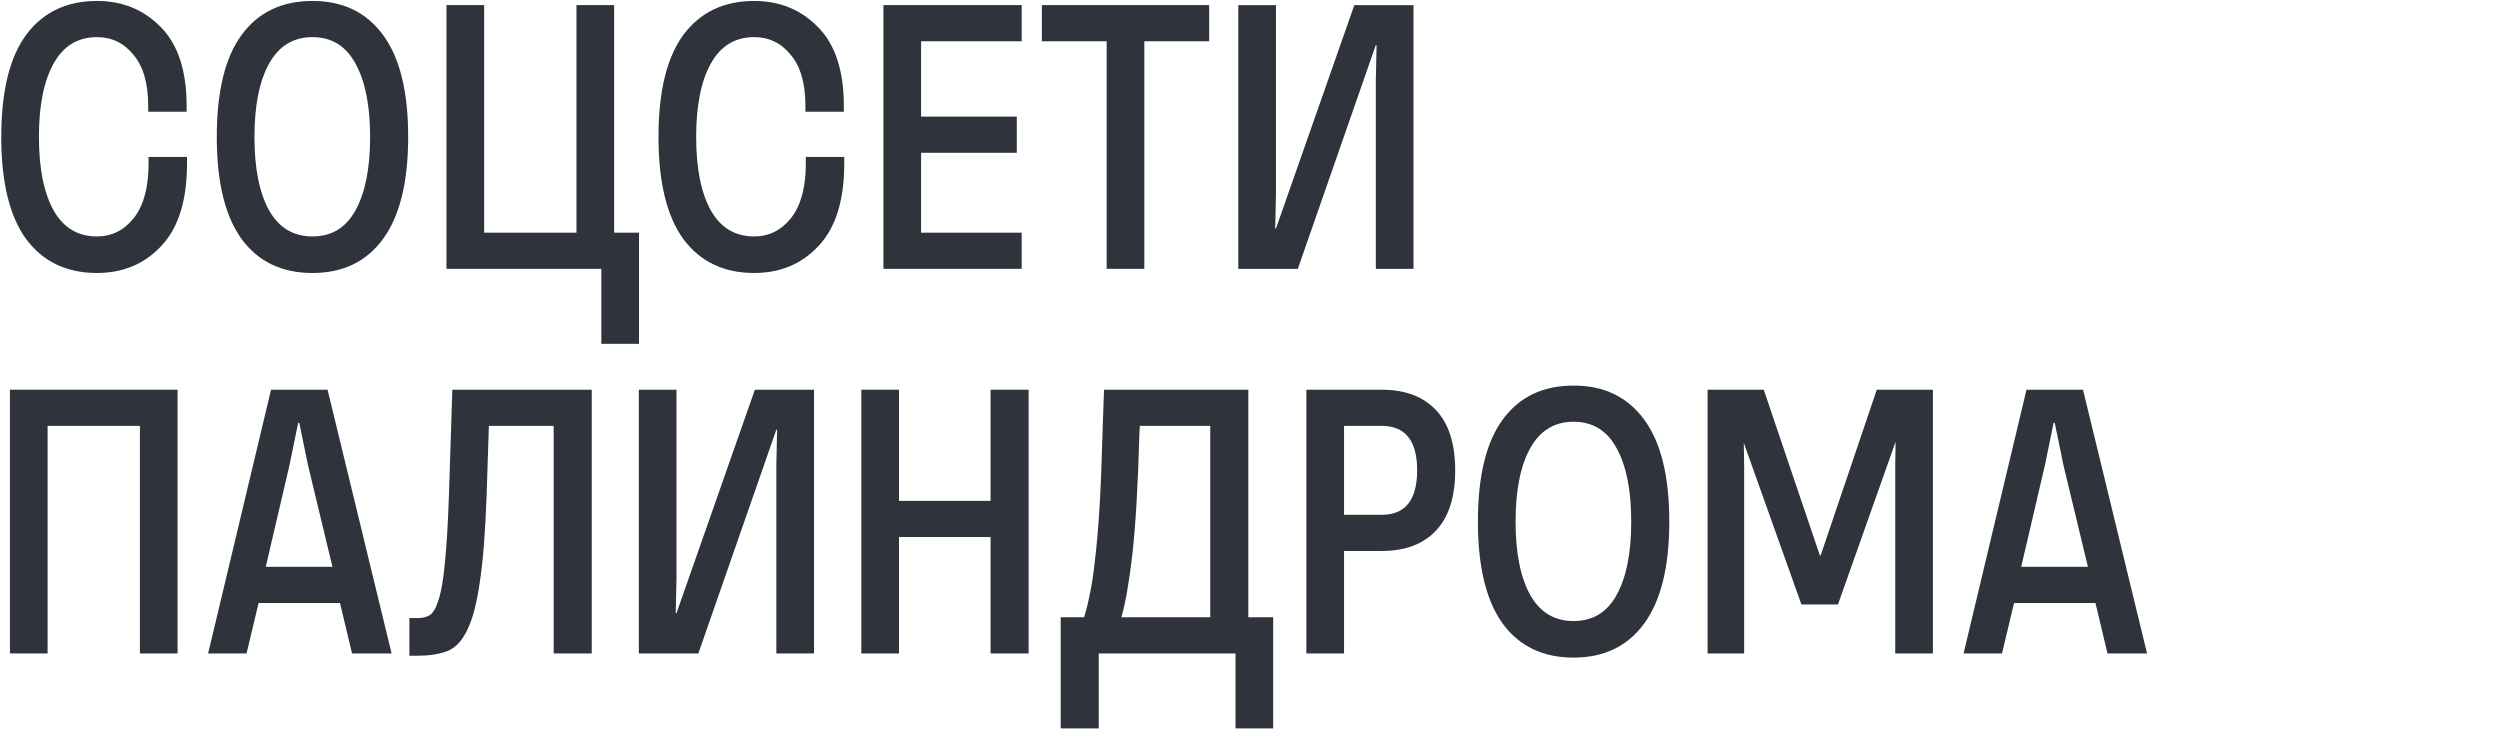
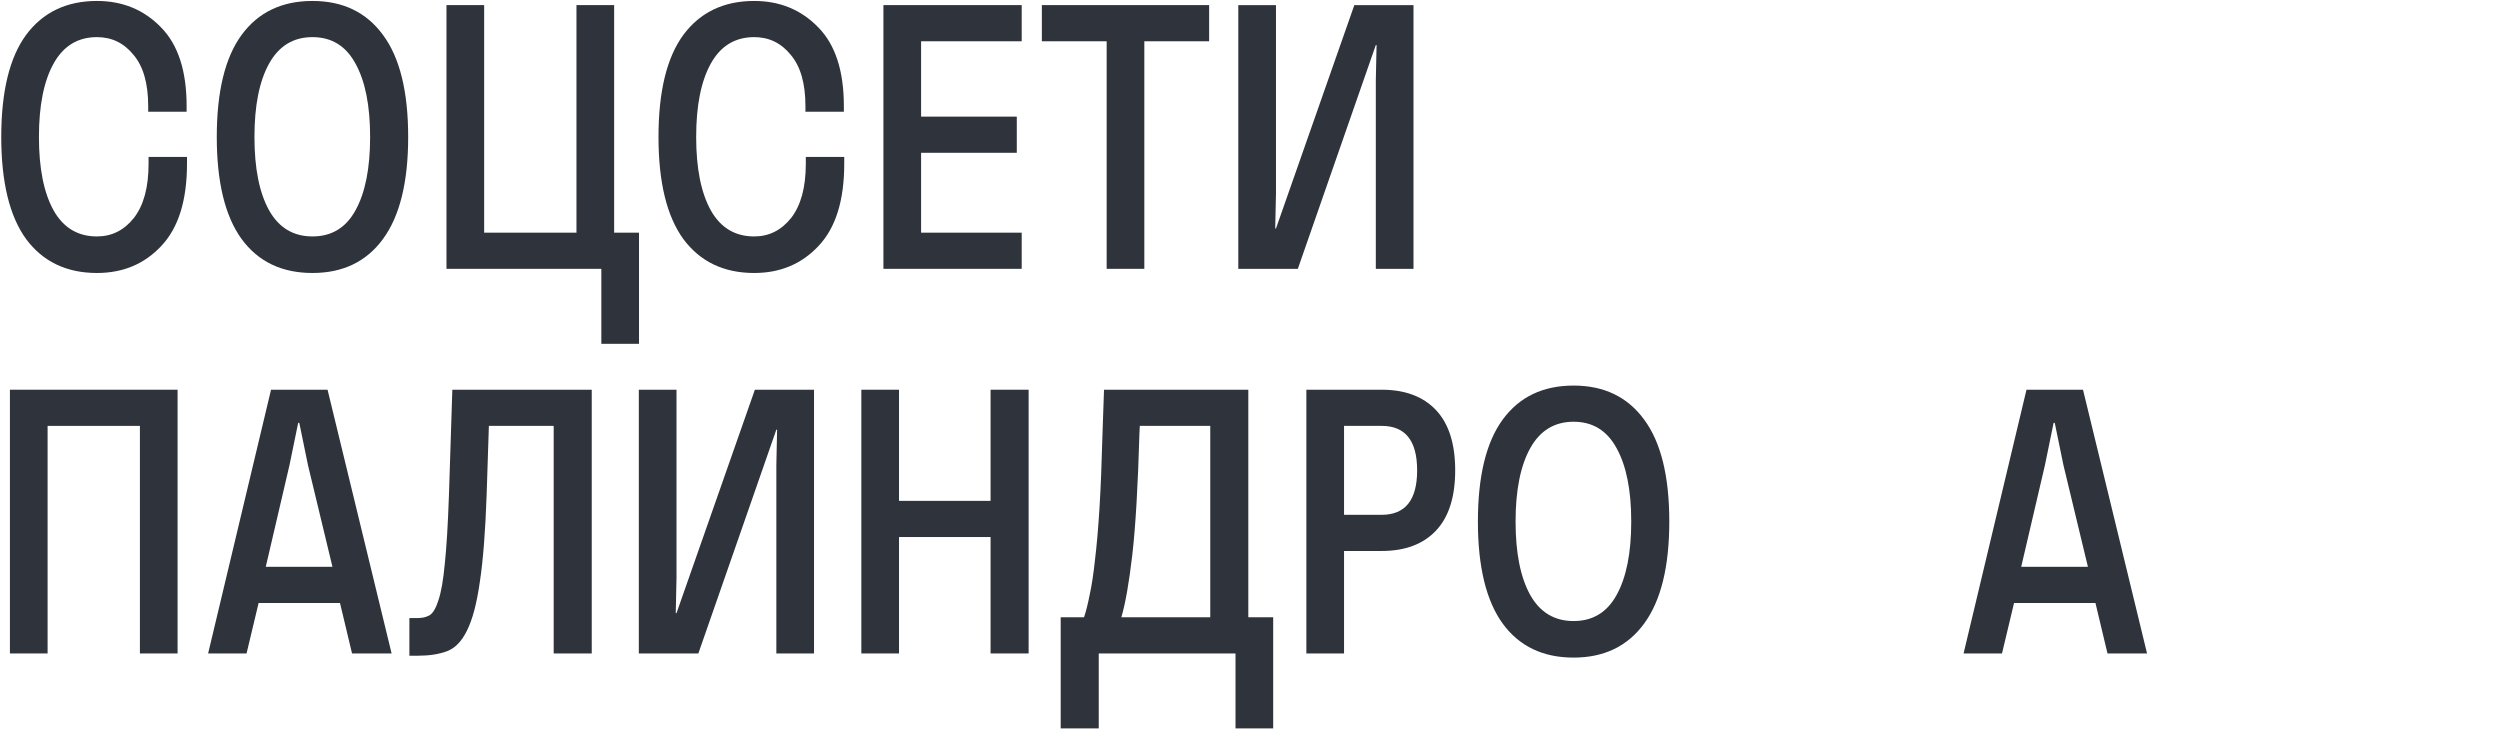
<svg xmlns="http://www.w3.org/2000/svg" width="1274" height="372" viewBox="0 0 1274 372" fill="none">
  <path d="M75.52 56.936V54.056C75.52 42.536 73.024 33.832 68.032 27.944C63.168 21.928 56.96 18.92 49.408 18.92C39.68 18.92 32.32 23.4 27.328 32.36C22.336 41.32 19.84 53.8 19.84 69.8C19.84 85.8 22.336 98.28 27.328 107.24C32.32 116.072 39.68 120.488 49.408 120.488C56.96 120.488 63.232 117.352 68.224 111.08C73.216 104.68 75.712 95.464 75.712 83.432V79.976H95.296V83.432C95.296 102.12 90.944 116.072 82.24 125.288C73.664 134.504 62.72 139.112 49.408 139.112C33.92 139.112 21.888 133.352 13.312 121.832C4.864 110.184 0.64 92.84 0.64 69.8C0.64 46.632 4.864 29.288 13.312 17.768C21.888 6.248 33.92 0.488 49.408 0.488C62.464 0.488 73.344 4.968 82.048 13.928C90.752 22.76 95.104 36.136 95.104 54.056V56.936H75.52Z" fill="#2E333C" />
  <path d="M188.614 69.8C188.614 53.8 186.118 41.32 181.126 32.36C176.262 23.4 168.966 18.92 159.238 18.92C149.51 18.92 142.15 23.4 137.158 32.36C132.166 41.32 129.67 53.8 129.67 69.8C129.67 85.8 132.166 98.28 137.158 107.24C142.15 116.072 149.51 120.488 159.238 120.488C168.966 120.488 176.262 116.072 181.126 107.24C186.118 98.28 188.614 85.8 188.614 69.8ZM110.47 69.8C110.47 46.632 114.694 29.288 123.142 17.768C131.59 6.248 143.622 0.488 159.238 0.488C174.726 0.488 186.694 6.248 195.142 17.768C203.718 29.288 208.006 46.632 208.006 69.8C208.006 92.84 203.718 110.184 195.142 121.832C186.694 133.352 174.726 139.112 159.238 139.112C143.622 139.112 131.59 133.352 123.142 121.832C114.694 110.184 110.47 92.84 110.47 69.8Z" fill="#2E333C" />
  <path d="M227.529 137V2.6H246.729V118.568H293.769V2.6H312.969V118.568H325.641V175.208H306.441V137H227.529Z" fill="#2E333C" />
  <path d="M410.448 56.936V54.056C410.448 42.536 407.952 33.832 402.96 27.944C398.096 21.928 391.888 18.92 384.336 18.92C374.608 18.92 367.248 23.4 362.256 32.36C357.264 41.32 354.768 53.8 354.768 69.8C354.768 85.8 357.264 98.28 362.256 107.24C367.248 116.072 374.608 120.488 384.336 120.488C391.888 120.488 398.16 117.352 403.152 111.08C408.144 104.68 410.64 95.464 410.64 83.432V79.976H430.224V83.432C430.224 102.12 425.872 116.072 417.168 125.288C408.592 134.504 397.648 139.112 384.336 139.112C368.848 139.112 356.816 133.352 348.24 121.832C339.792 110.184 335.568 92.84 335.568 69.8C335.568 46.632 339.792 29.288 348.24 17.768C356.816 6.248 368.848 0.488 384.336 0.488C397.392 0.488 408.272 4.968 416.976 13.928C425.68 22.76 430.032 36.136 430.032 54.056V56.936H410.448Z" fill="#2E333C" />
  <path d="M450.189 2.6H520.653V21.032H469.389V59.432H518.157V77.864H469.389V118.568H520.653V137H450.189V2.6Z" fill="#2E333C" />
  <path d="M530.928 2.6H616.176V21.032H583.152V137H563.952V21.032H530.928V2.6Z" fill="#2E333C" />
  <path d="M720.316 2.6V137H701.116V41L701.5 22.952H701.116L661.372 137H631.036V2.6H650.236V98.6L649.852 116.456H650.236L690.172 2.6H720.316Z" fill="#2E333C" />
  <path d="M71.296 333V217.032H24.256V333H5.056V198.6H90.496V333H71.296Z" fill="#2E333C" />
  <path d="M131.787 307.272L125.643 333H106.059L138.123 198.6H166.923L199.563 333H179.403L173.259 307.272H131.787ZM169.419 288.84L156.939 237L152.523 215.496H151.947L147.531 237L135.435 288.84H169.419Z" fill="#2E333C" />
  <path d="M213.037 314.952C215.213 314.952 217.133 314.504 218.797 313.608C220.589 312.584 222.125 310.024 223.405 305.928C224.813 301.832 225.901 295.624 226.669 287.304C227.565 278.856 228.269 267.208 228.781 252.36L230.509 198.6H301.549V333H282.157V217.032H249.133L247.981 252.36C247.341 270.92 246.189 285.64 244.525 296.52C242.989 307.4 240.813 315.656 237.997 321.288C235.309 326.792 231.917 330.312 227.821 331.848C223.725 333.384 218.797 334.152 213.037 334.152H208.621V314.952H213.037Z" fill="#2E333C" />
  <path d="M414.826 198.6V333H395.626V237L396.01 218.952H395.626L355.882 333H325.546V198.6H344.746V294.6L344.362 312.456H344.746L384.682 198.6H414.826Z" fill="#2E333C" />
  <path d="M504.795 333V273.672H458.139V333H438.939V198.6H458.139V255.24H504.795V198.6H524.187V333H504.795Z" fill="#2E333C" />
  <path d="M552.43 314.568C553.454 311.496 554.414 307.656 555.31 303.048C556.334 298.44 557.23 292.552 557.998 285.384C558.894 278.088 559.662 269.256 560.302 258.888C560.942 248.392 561.454 235.72 561.838 220.872L562.606 198.6H636.142V314.568H648.814V371.208H629.614V333H559.918V371.208H540.526V314.568H552.43ZM580.654 220.872C579.886 247.88 578.67 268.552 577.006 282.888C575.342 297.096 573.486 307.656 571.438 314.568H616.75V217.032H580.846L580.654 220.872Z" fill="#2E333C" />
  <path d="M684.924 217.032V262.344H704.124C716.156 262.344 722.172 254.792 722.172 239.688C722.172 224.584 716.156 217.032 704.124 217.032H684.924ZM704.124 198.6C716.028 198.6 725.244 202.056 731.772 208.968C738.3 215.88 741.564 226.12 741.564 239.688C741.564 253.256 738.3 263.496 731.772 270.408C725.244 277.32 716.028 280.776 704.124 280.776H684.924V333H665.724V198.6H704.124Z" fill="#2E333C" />
  <path d="M831.282 265.8C831.282 249.8 828.786 237.32 823.794 228.36C818.93 219.4 811.634 214.92 801.906 214.92C792.178 214.92 784.818 219.4 779.826 228.36C774.834 237.32 772.338 249.8 772.338 265.8C772.338 281.8 774.834 294.28 779.826 303.24C784.818 312.072 792.178 316.488 801.906 316.488C811.634 316.488 818.93 312.072 823.794 303.24C828.786 294.28 831.282 281.8 831.282 265.8ZM753.138 265.8C753.138 242.632 757.362 225.288 765.81 213.768C774.258 202.248 786.29 196.488 801.906 196.488C817.394 196.488 829.362 202.248 837.81 213.768C846.386 225.288 850.674 242.632 850.674 265.8C850.674 288.84 846.386 306.184 837.81 317.832C829.362 329.352 817.394 335.112 801.906 335.112C786.29 335.112 774.258 329.352 765.81 317.832C757.362 306.184 753.138 288.84 753.138 265.8Z" fill="#2E333C" />
-   <path d="M985.012 333H965.812V237L966.004 225.096L936.628 308.04H918.004L888.628 225.672L888.82 237V333H870.196V198.6H898.804L927.412 283.08H927.796L956.404 198.6H985.012V333Z" fill="#2E333C" />
  <path d="M1026.36 307.272L1020.22 333H1000.64L1032.7 198.6H1061.5L1094.14 333H1073.98L1067.84 307.272H1026.36ZM1064 288.84L1051.52 237L1047.1 215.496H1046.52L1042.11 237L1030.01 288.84H1064Z" fill="#2E333C" />
</svg>